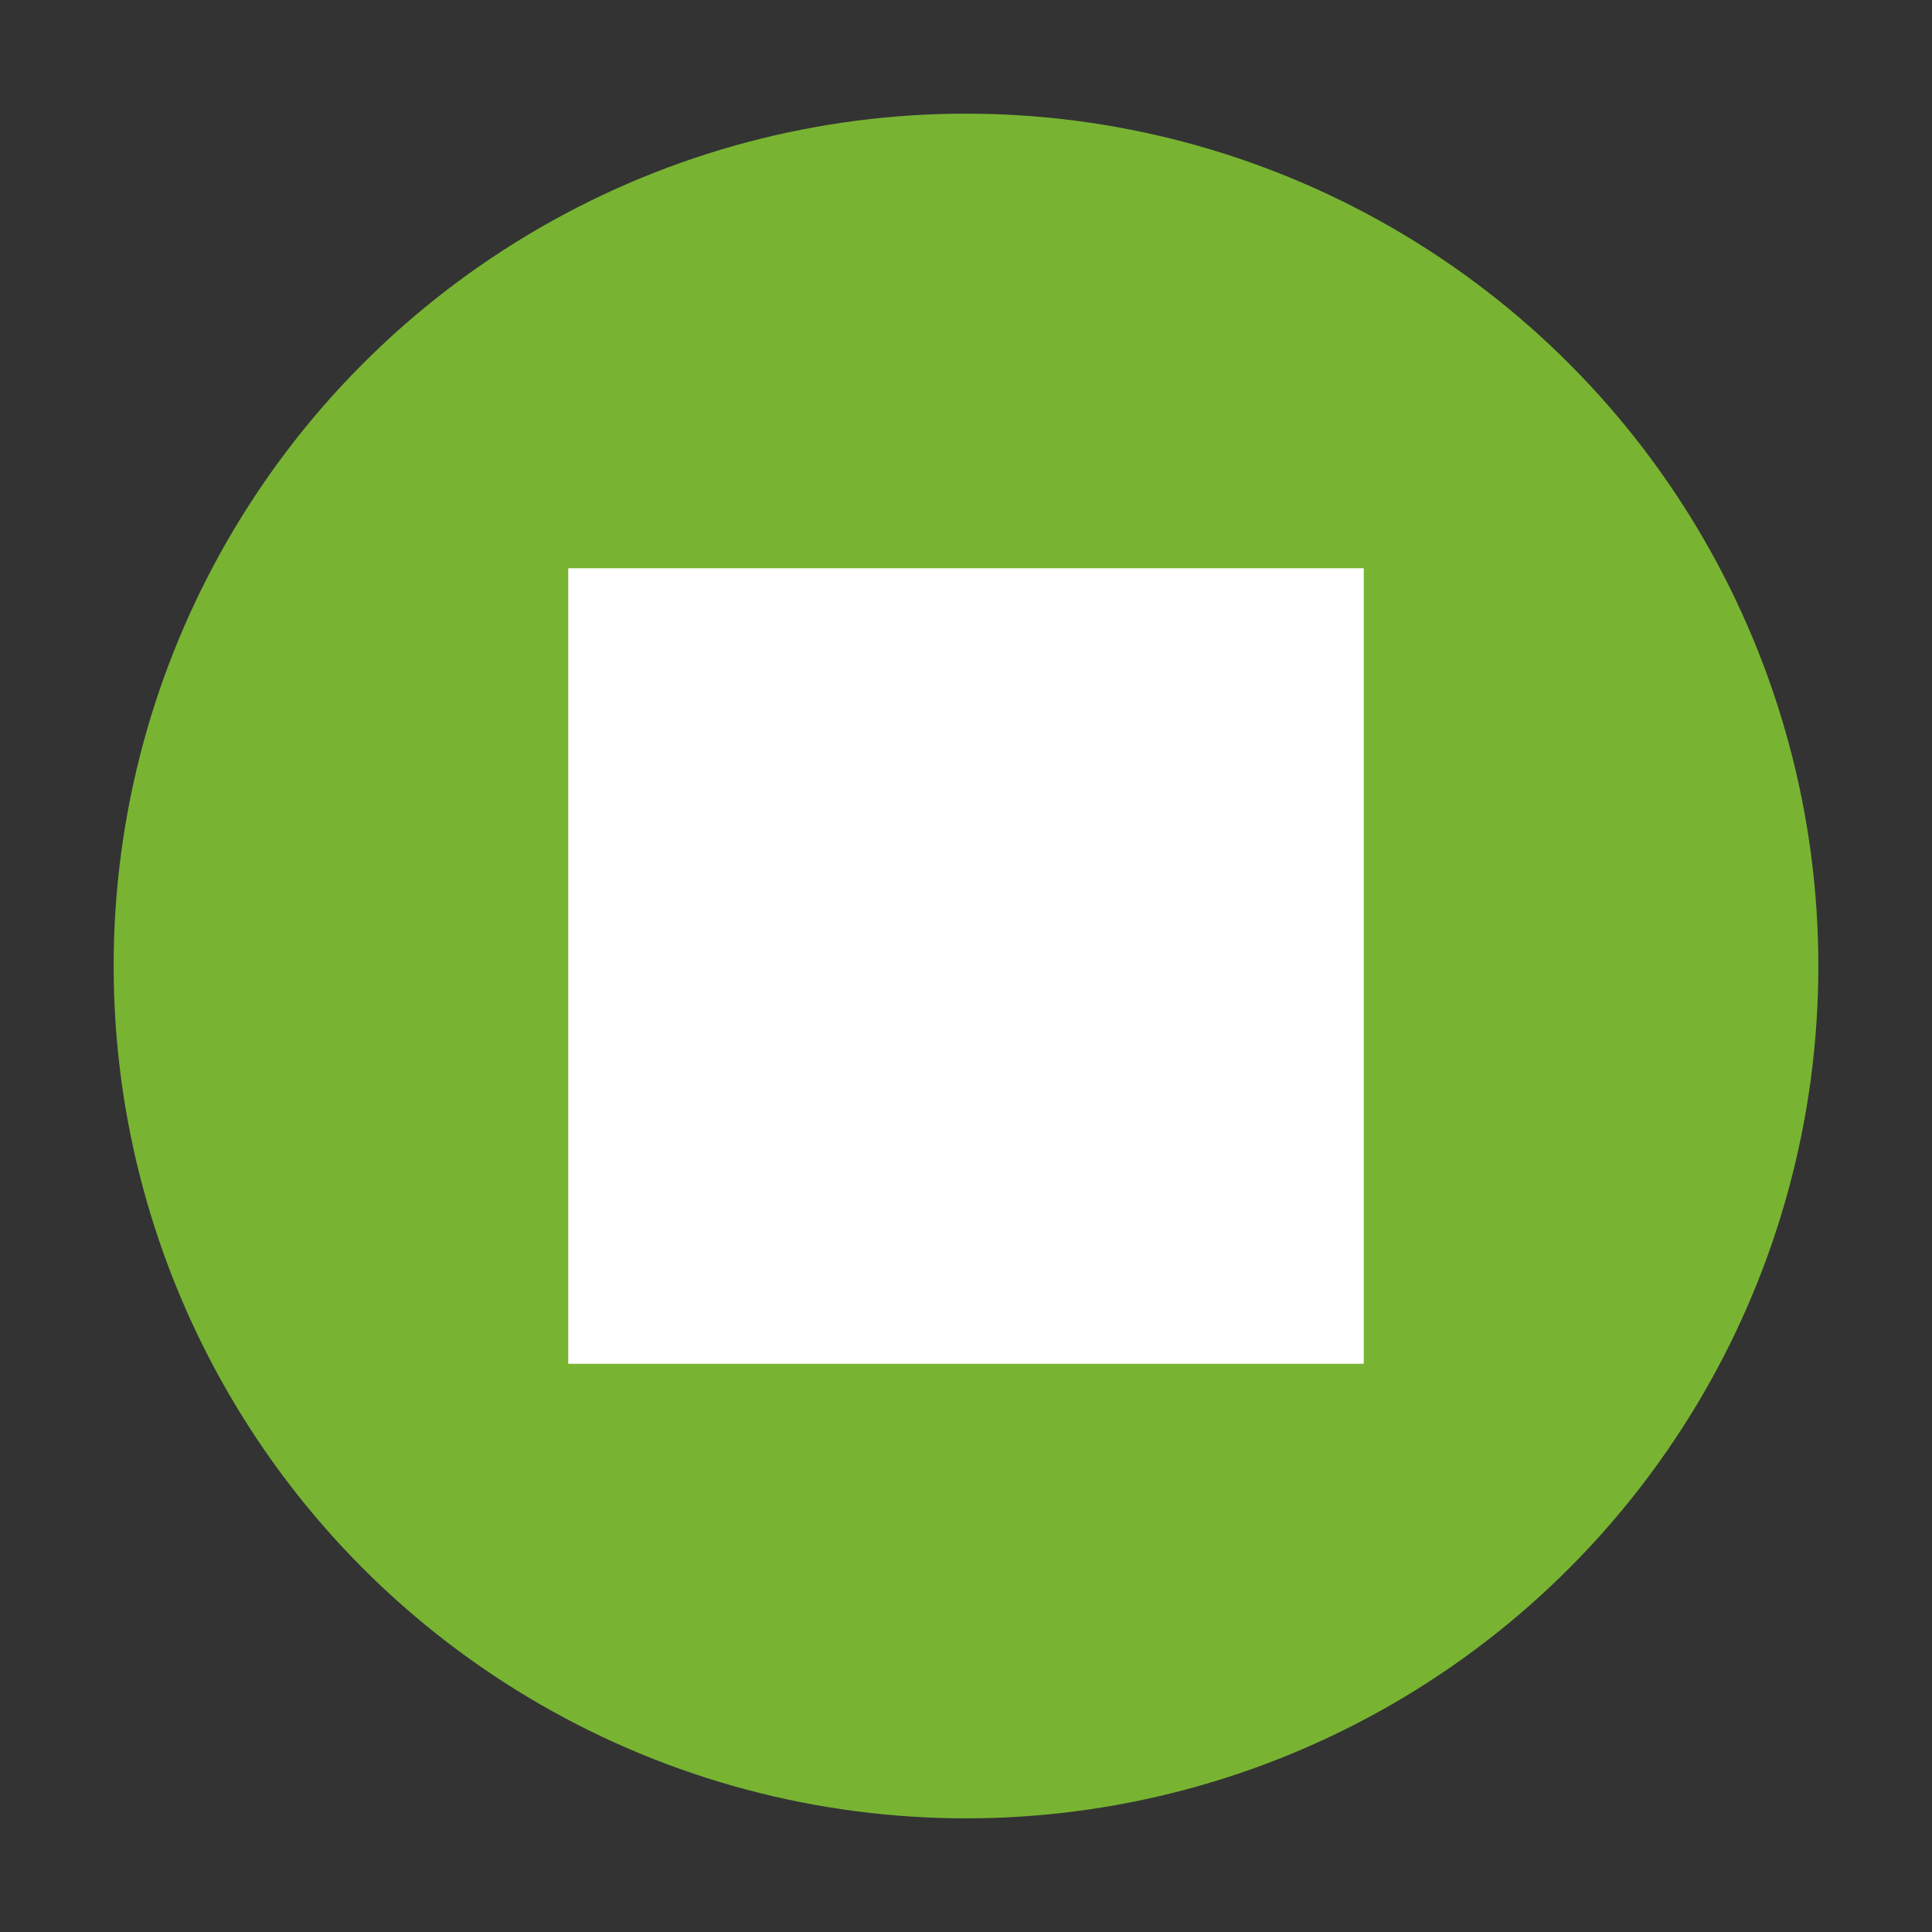
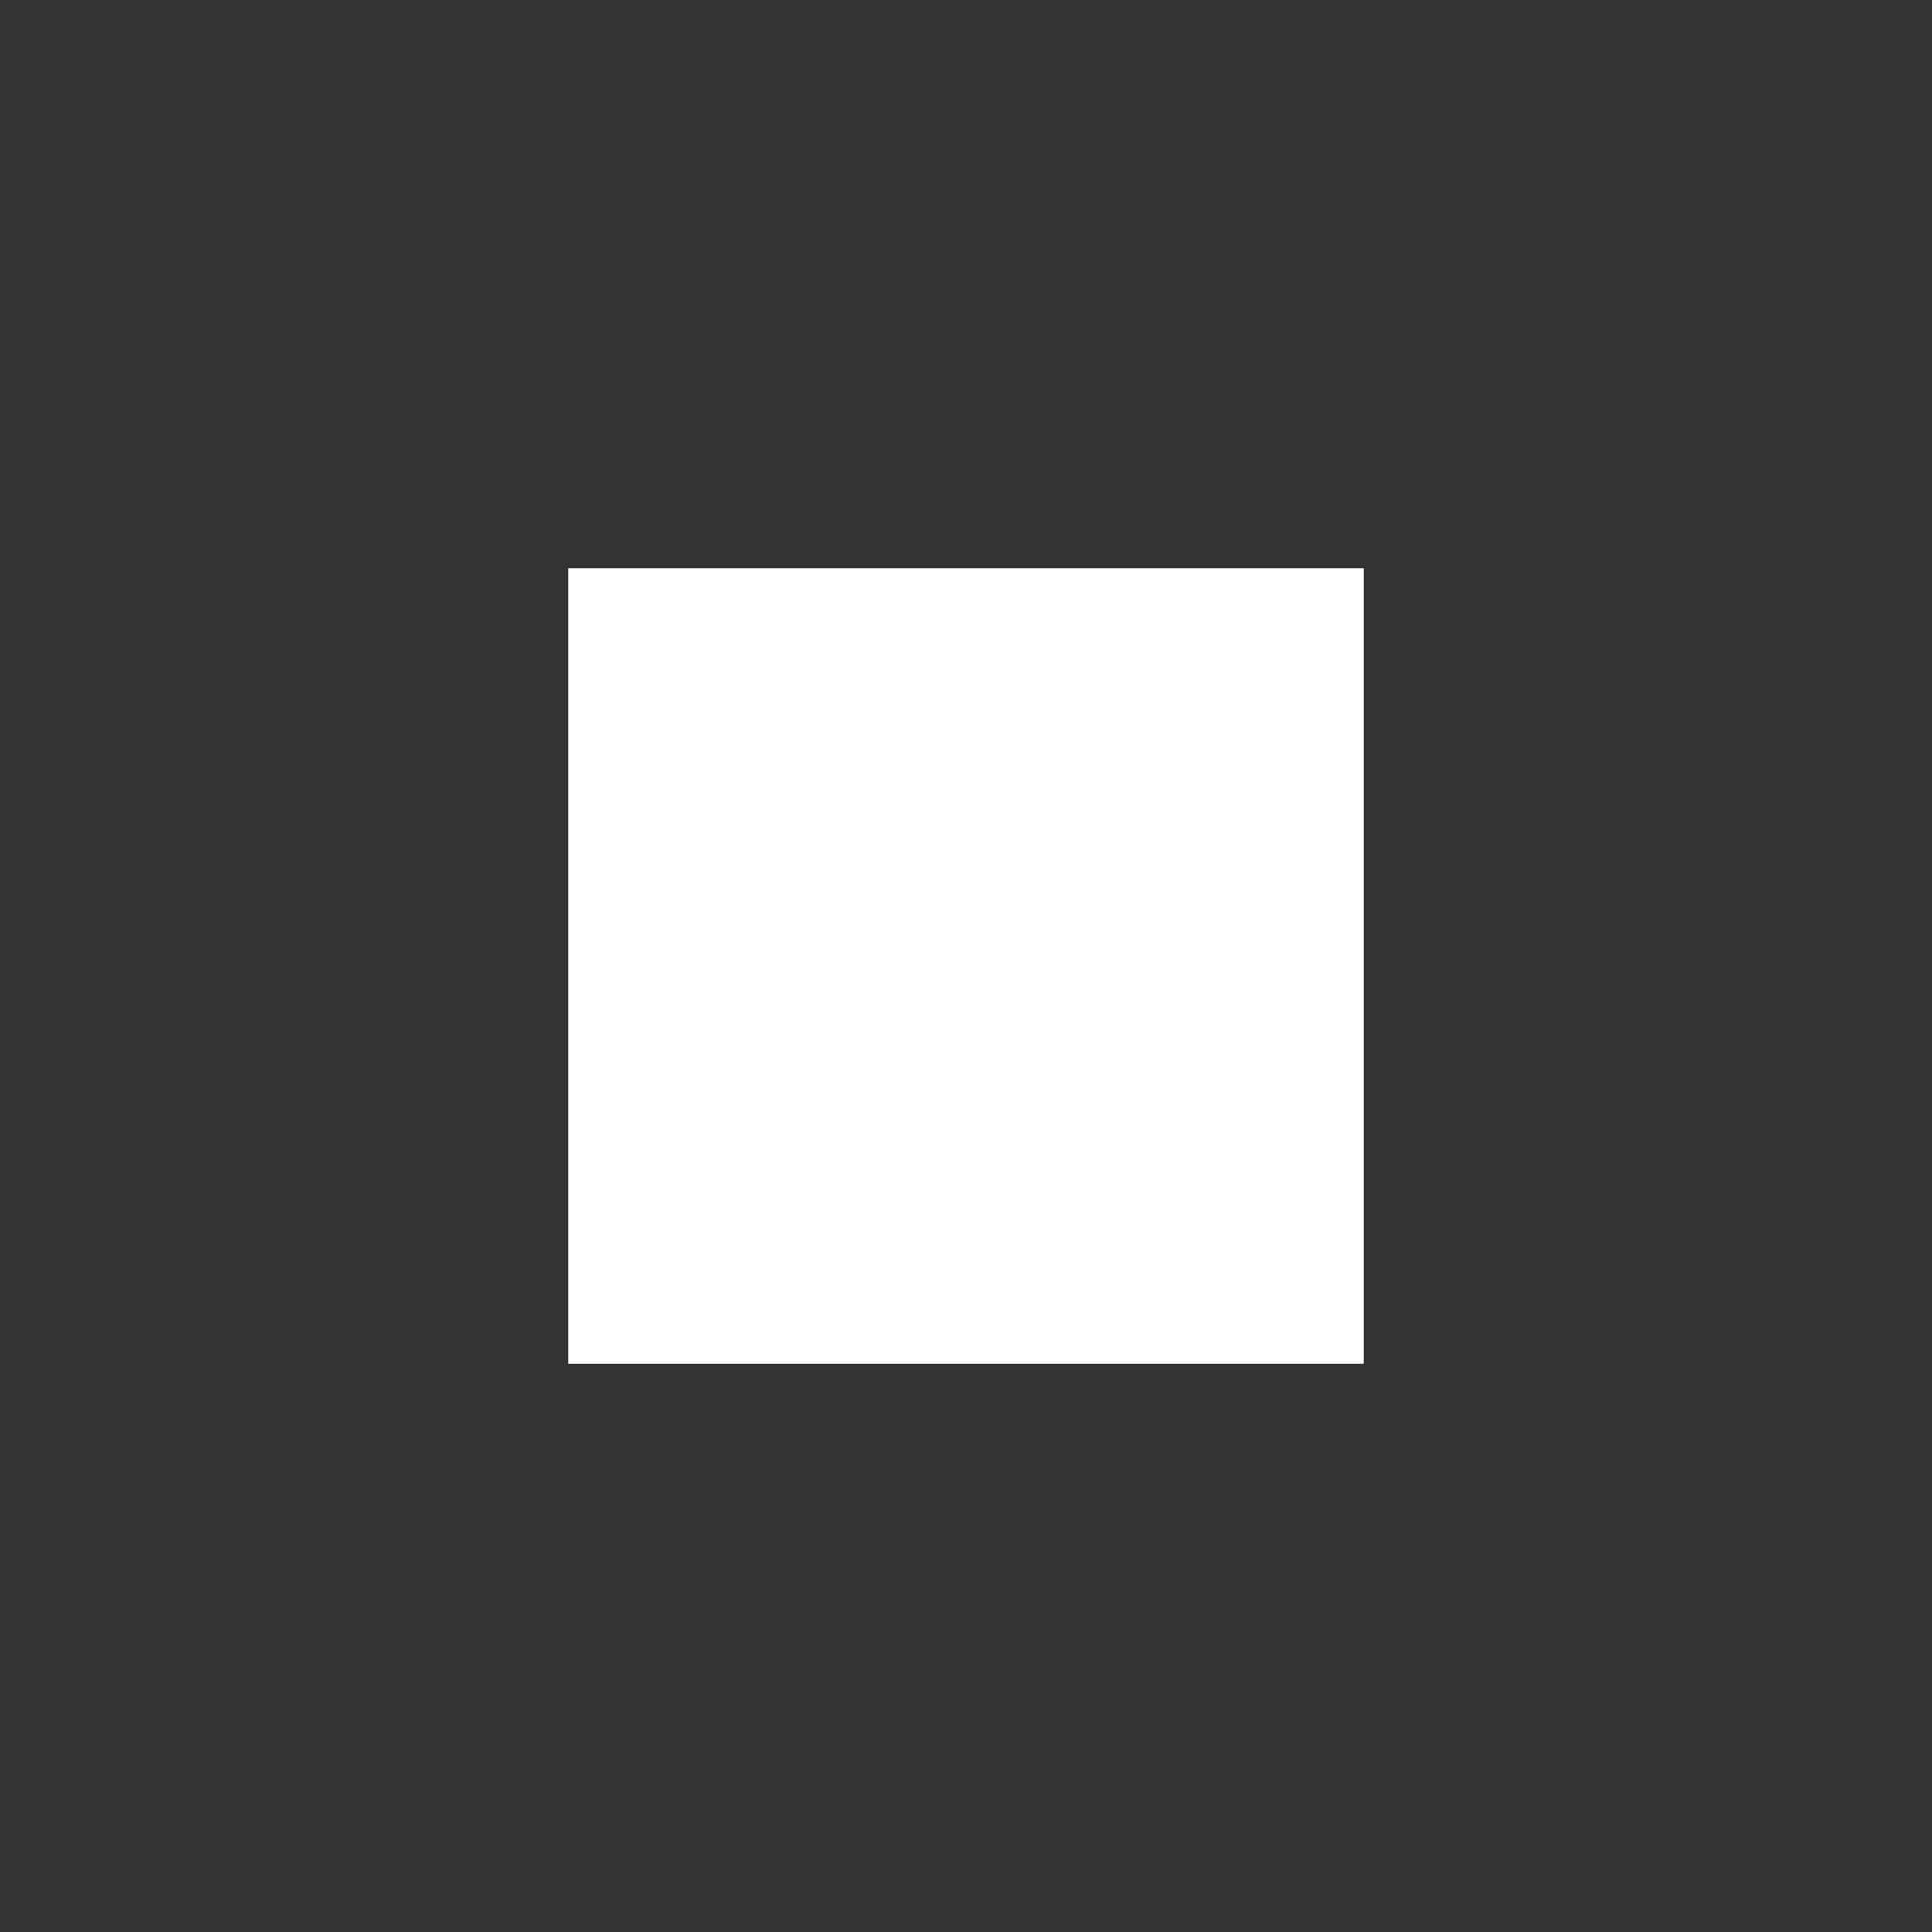
<svg xmlns="http://www.w3.org/2000/svg" id="Symbole" version="1.1" viewBox="0 0 170 170">
  <rect x="0" y="0" width="170" height="170" fill="#333333" stroke="none" />
  <defs>
    <style>
      .st0 {
        fill: #78b432;
      }

      .st1 {
        fill: #fff;
      }
    </style>
  </defs>
  <g id="Quadrat_gruen">
-     <circle class="st0" cx="85" cy="85" r="75" />
    <rect class="st1" x="50" y="50" width="70" height="70" />
  </g>
</svg>